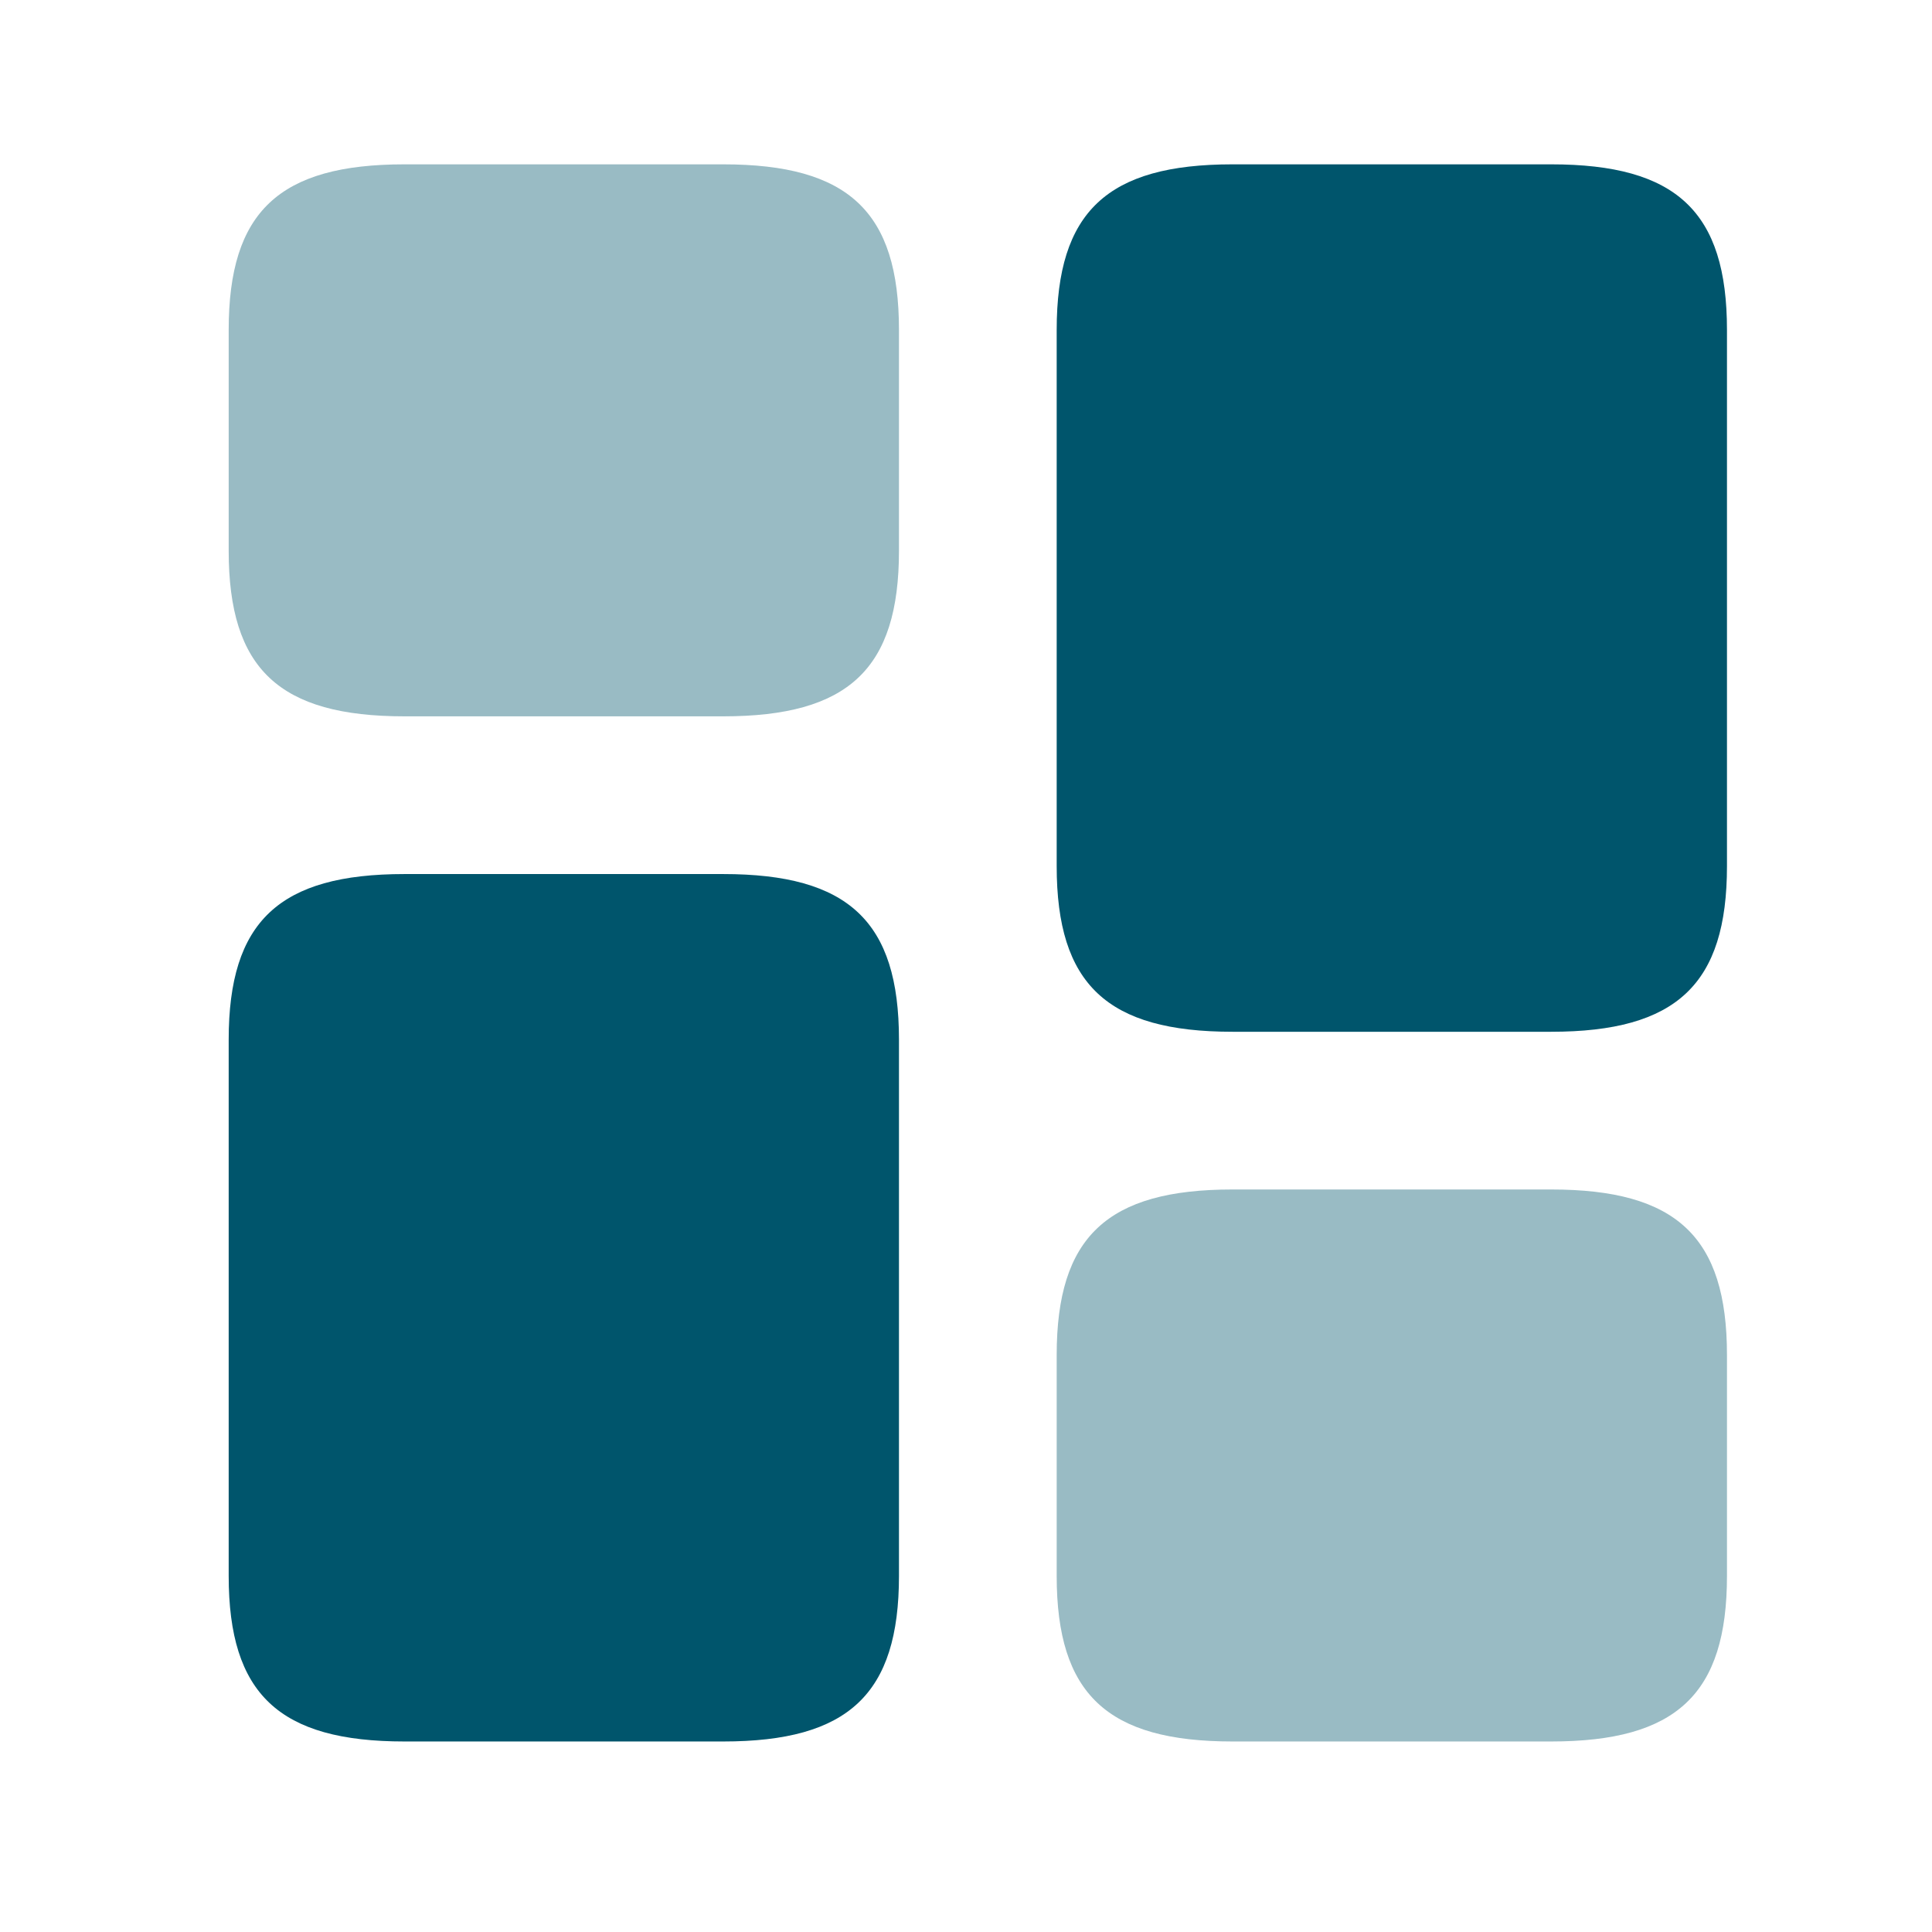
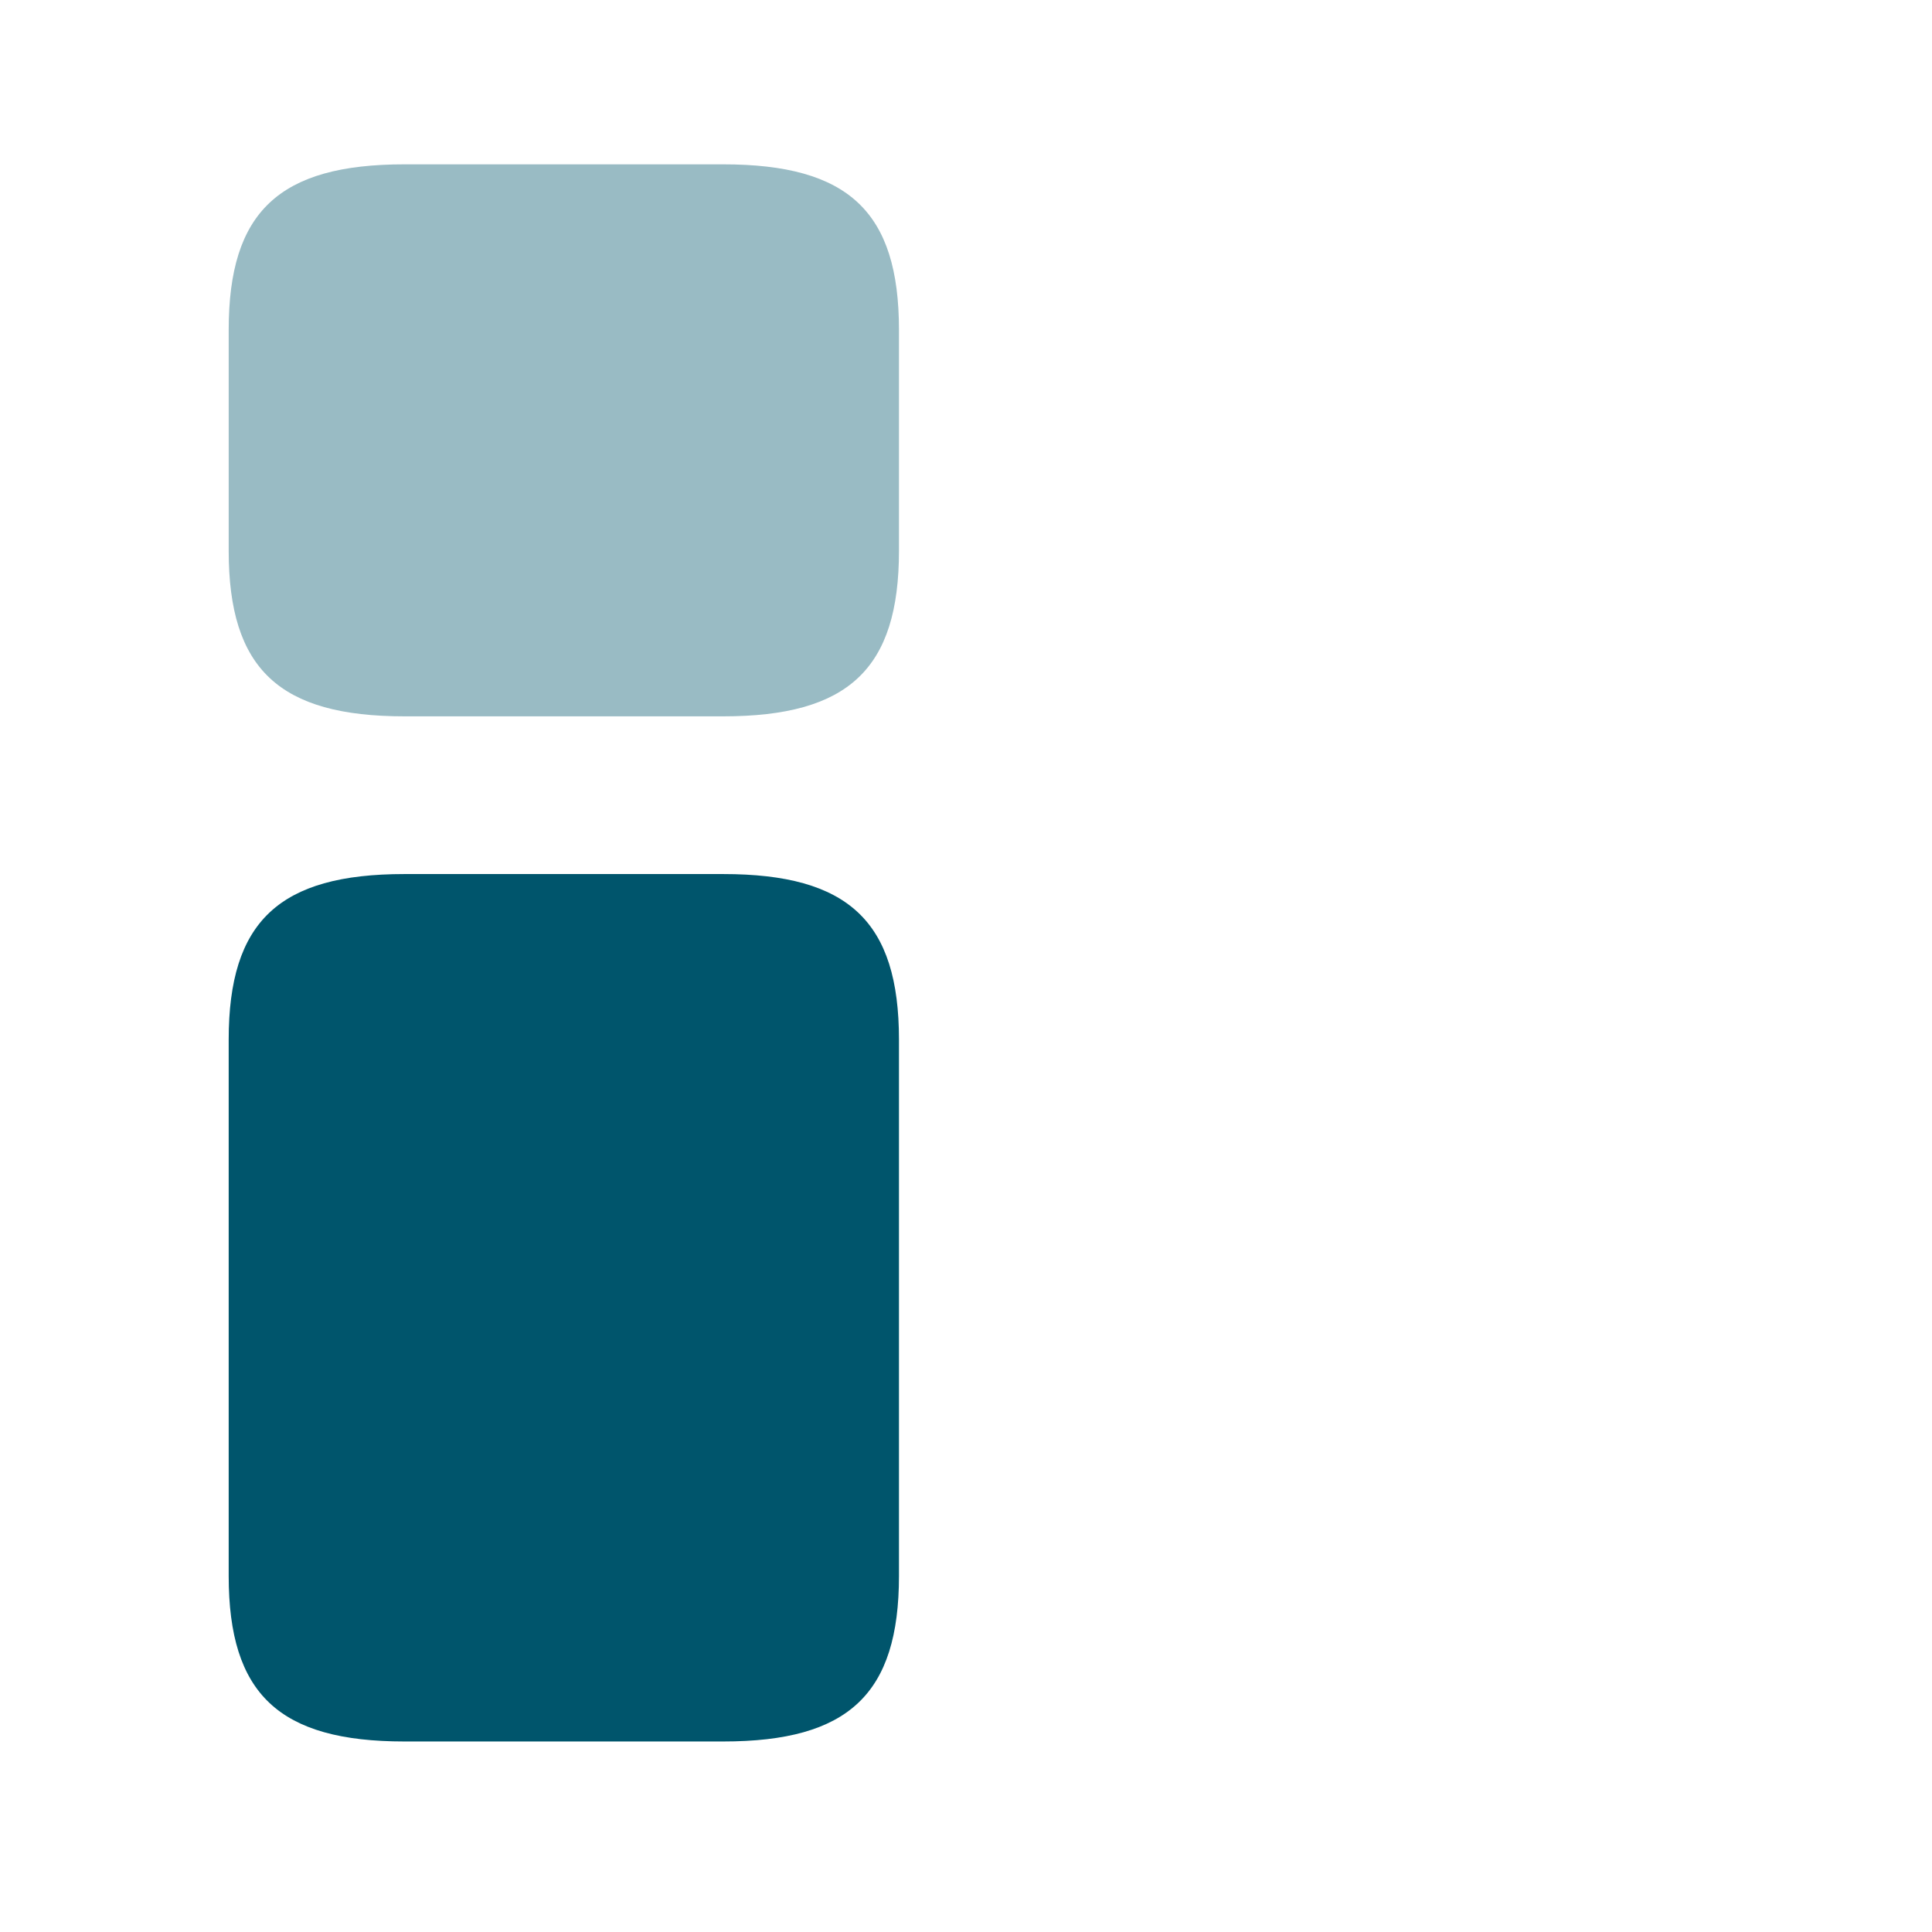
<svg xmlns="http://www.w3.org/2000/svg" width="49" height="49" viewBox="0 0 49 49" fill="none">
  <g id="vuesax/bulk/element-4">
    <g id="element-4">
-       <path id="Vector" d="M43.8 21.968V8.368C43.8 5.368 42.52 4.168 39.34 4.168H31.26C28.08 4.168 26.8 5.368 26.8 8.368V21.968C26.8 24.968 28.08 26.168 31.26 26.168H39.34C42.52 26.168 43.8 24.968 43.8 21.968Z" fill="#00556C" />
      <path id="Vector_2" d="M22.8 26.368V39.968C22.8 42.968 21.52 44.168 18.34 44.168H10.26C7.08 44.168 5.8 42.968 5.8 39.968V26.368C5.8 23.368 7.08 22.168 10.26 22.168H18.34C21.52 22.168 22.8 23.368 22.8 26.368Z" fill="#00556C" />
-       <path id="Vector_3" opacity="0.4" d="M43.8 39.968V34.368C43.8 31.368 42.52 30.168 39.34 30.168H31.26C28.08 30.168 26.8 31.368 26.8 34.368V39.968C26.8 42.968 28.08 44.168 31.26 44.168H39.34C42.52 44.168 43.8 42.968 43.8 39.968Z" fill="#00556C" />
      <path id="Vector_4" opacity="0.4" d="M22.8 13.968V8.368C22.8 5.368 21.52 4.168 18.34 4.168H10.26C7.08 4.168 5.8 5.368 5.8 8.368V13.968C5.8 16.968 7.08 18.168 10.26 18.168H18.34C21.52 18.168 22.8 16.968 22.8 13.968Z" fill="#00556C" />
    </g>
  </g>
</svg>